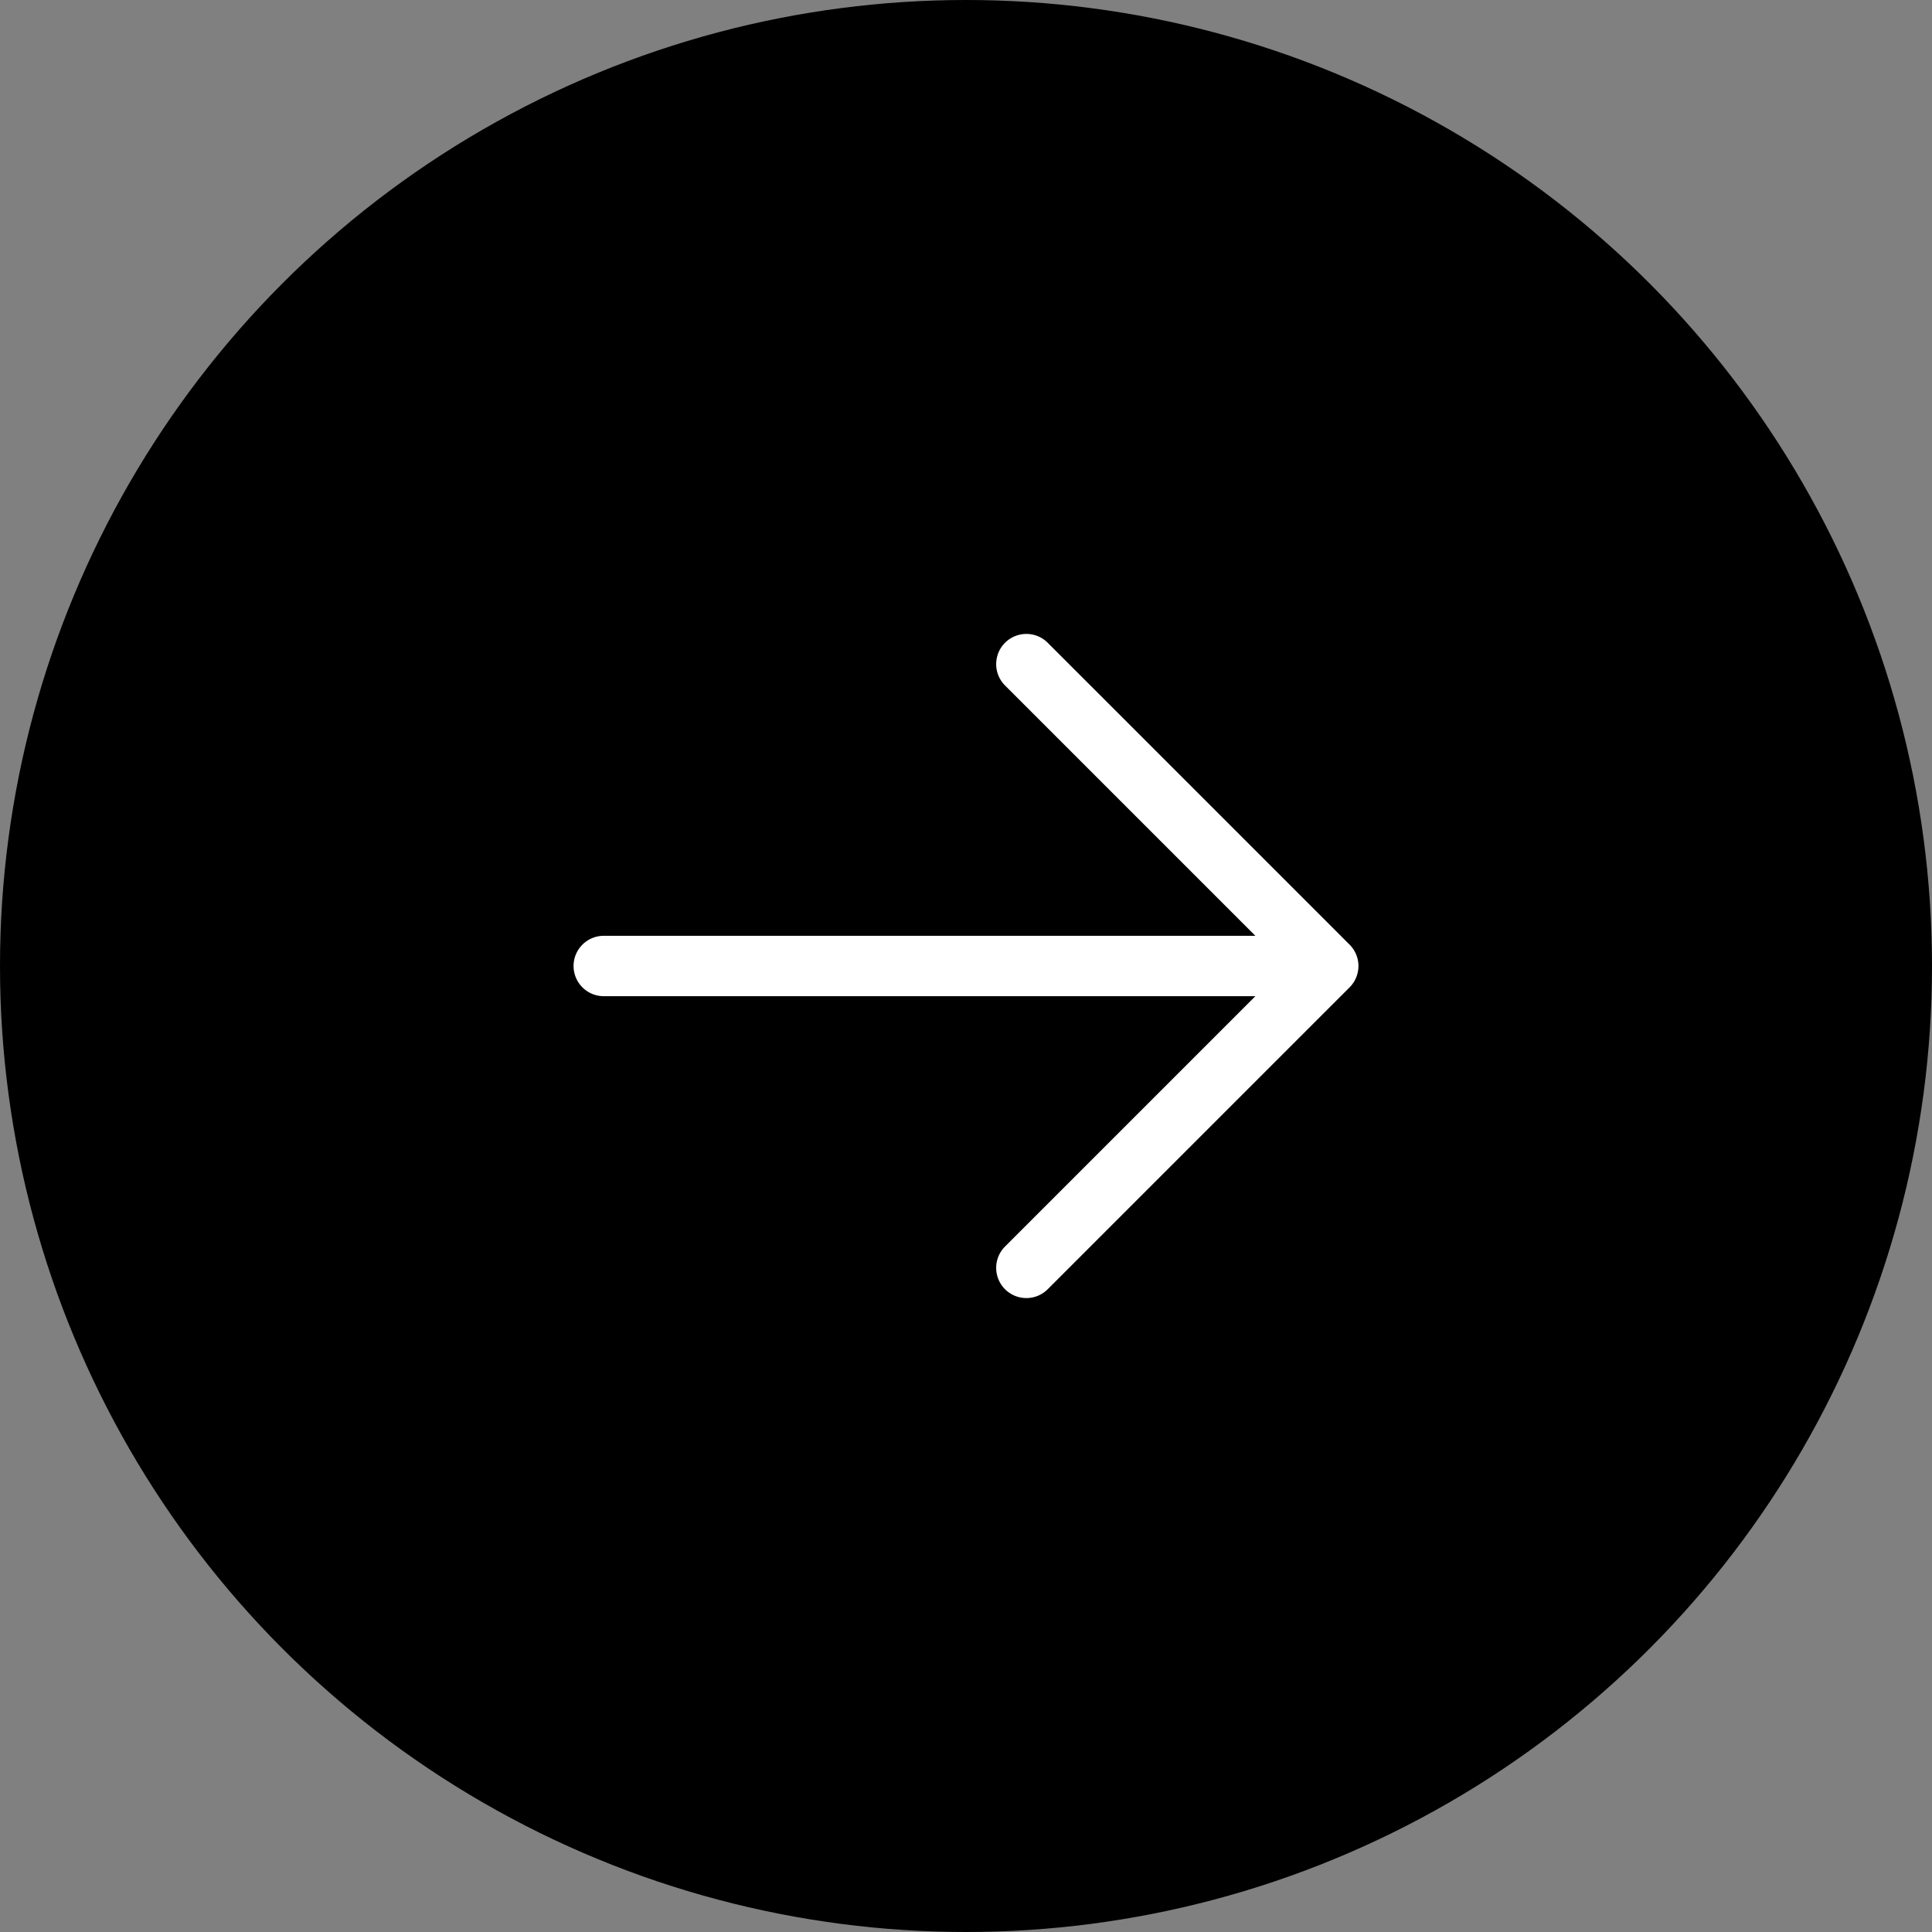
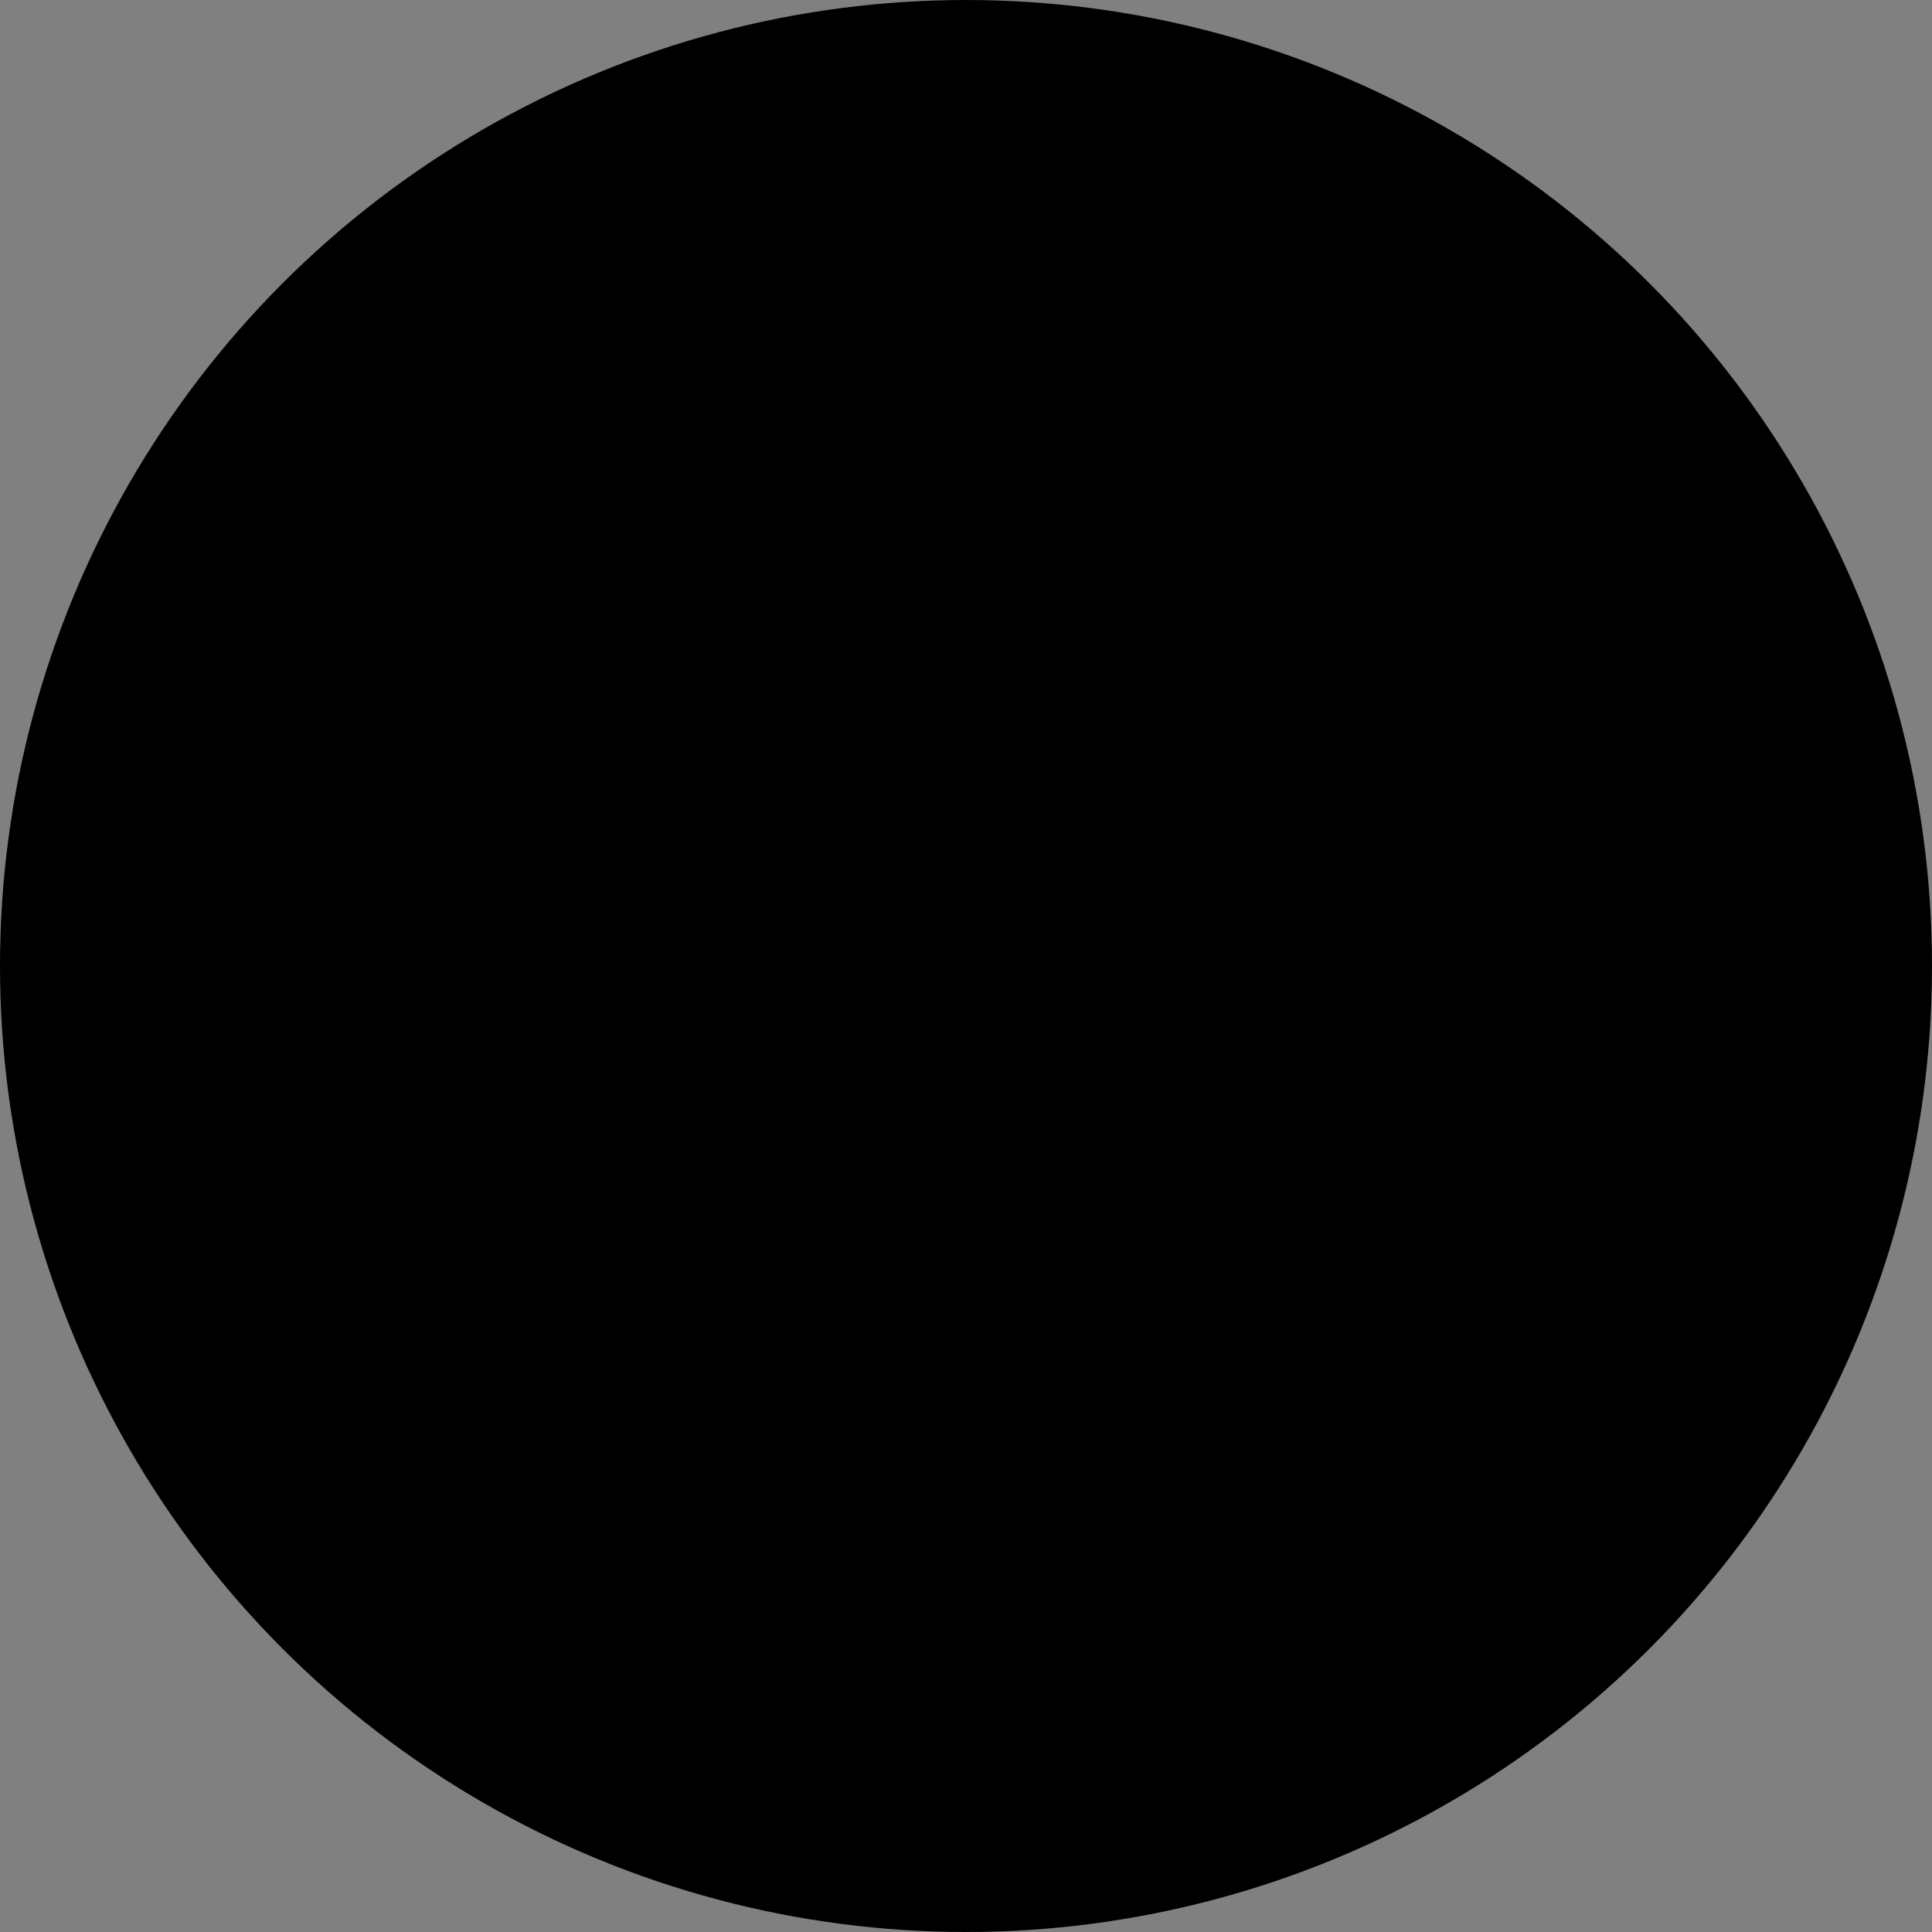
<svg xmlns="http://www.w3.org/2000/svg" width="40" height="40" fill="none">
  <rect width="100%" height="100%" fill="#808080" stroke="none" />
  <circle cx="20" cy="20" r="20" fill="#000" />
-   <path fill="#fff" fill-rule="evenodd" d="M11.875 20c0-.345.28-.625.625-.625h13.491l-5.183-5.183a.625.625 0 1 1 .884-.884l6.25 6.25a.625.625 0 0 1 0 .884l-6.25 6.25a.625.625 0 1 1-.884-.884l5.183-5.183H12.5a.625.625 0 0 1-.625-.625z" clip-rule="evenodd" />
</svg>